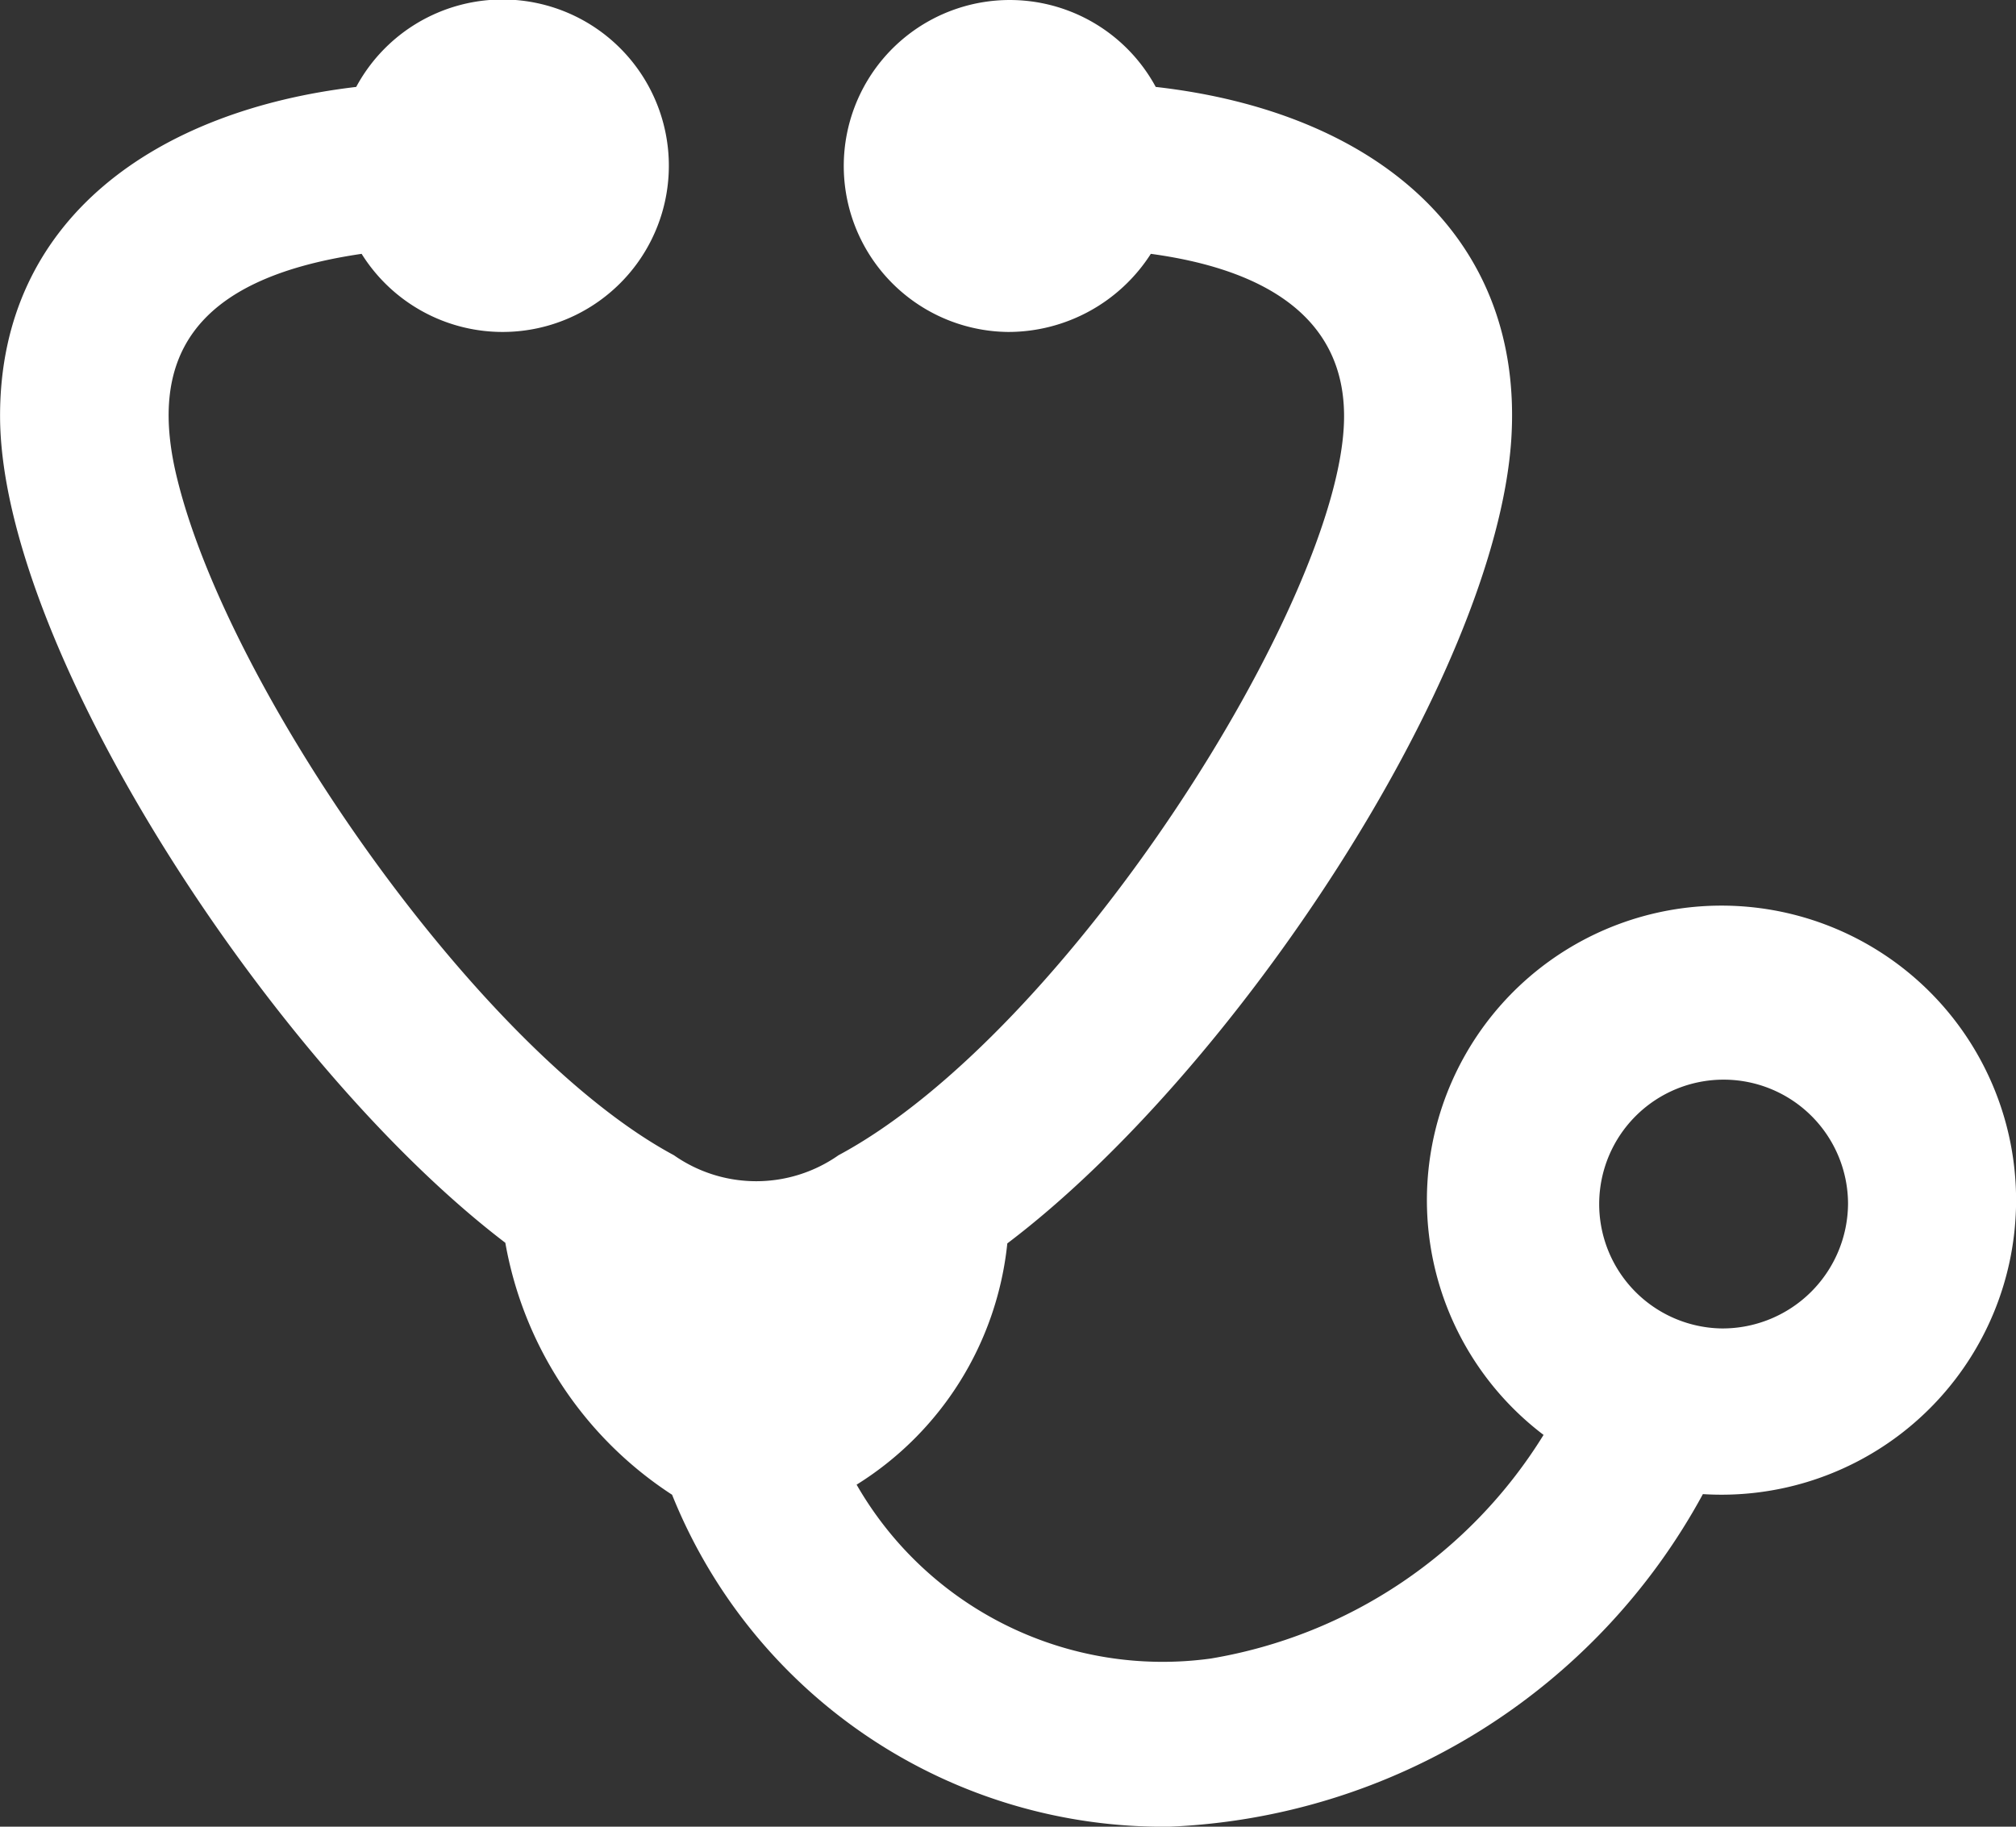
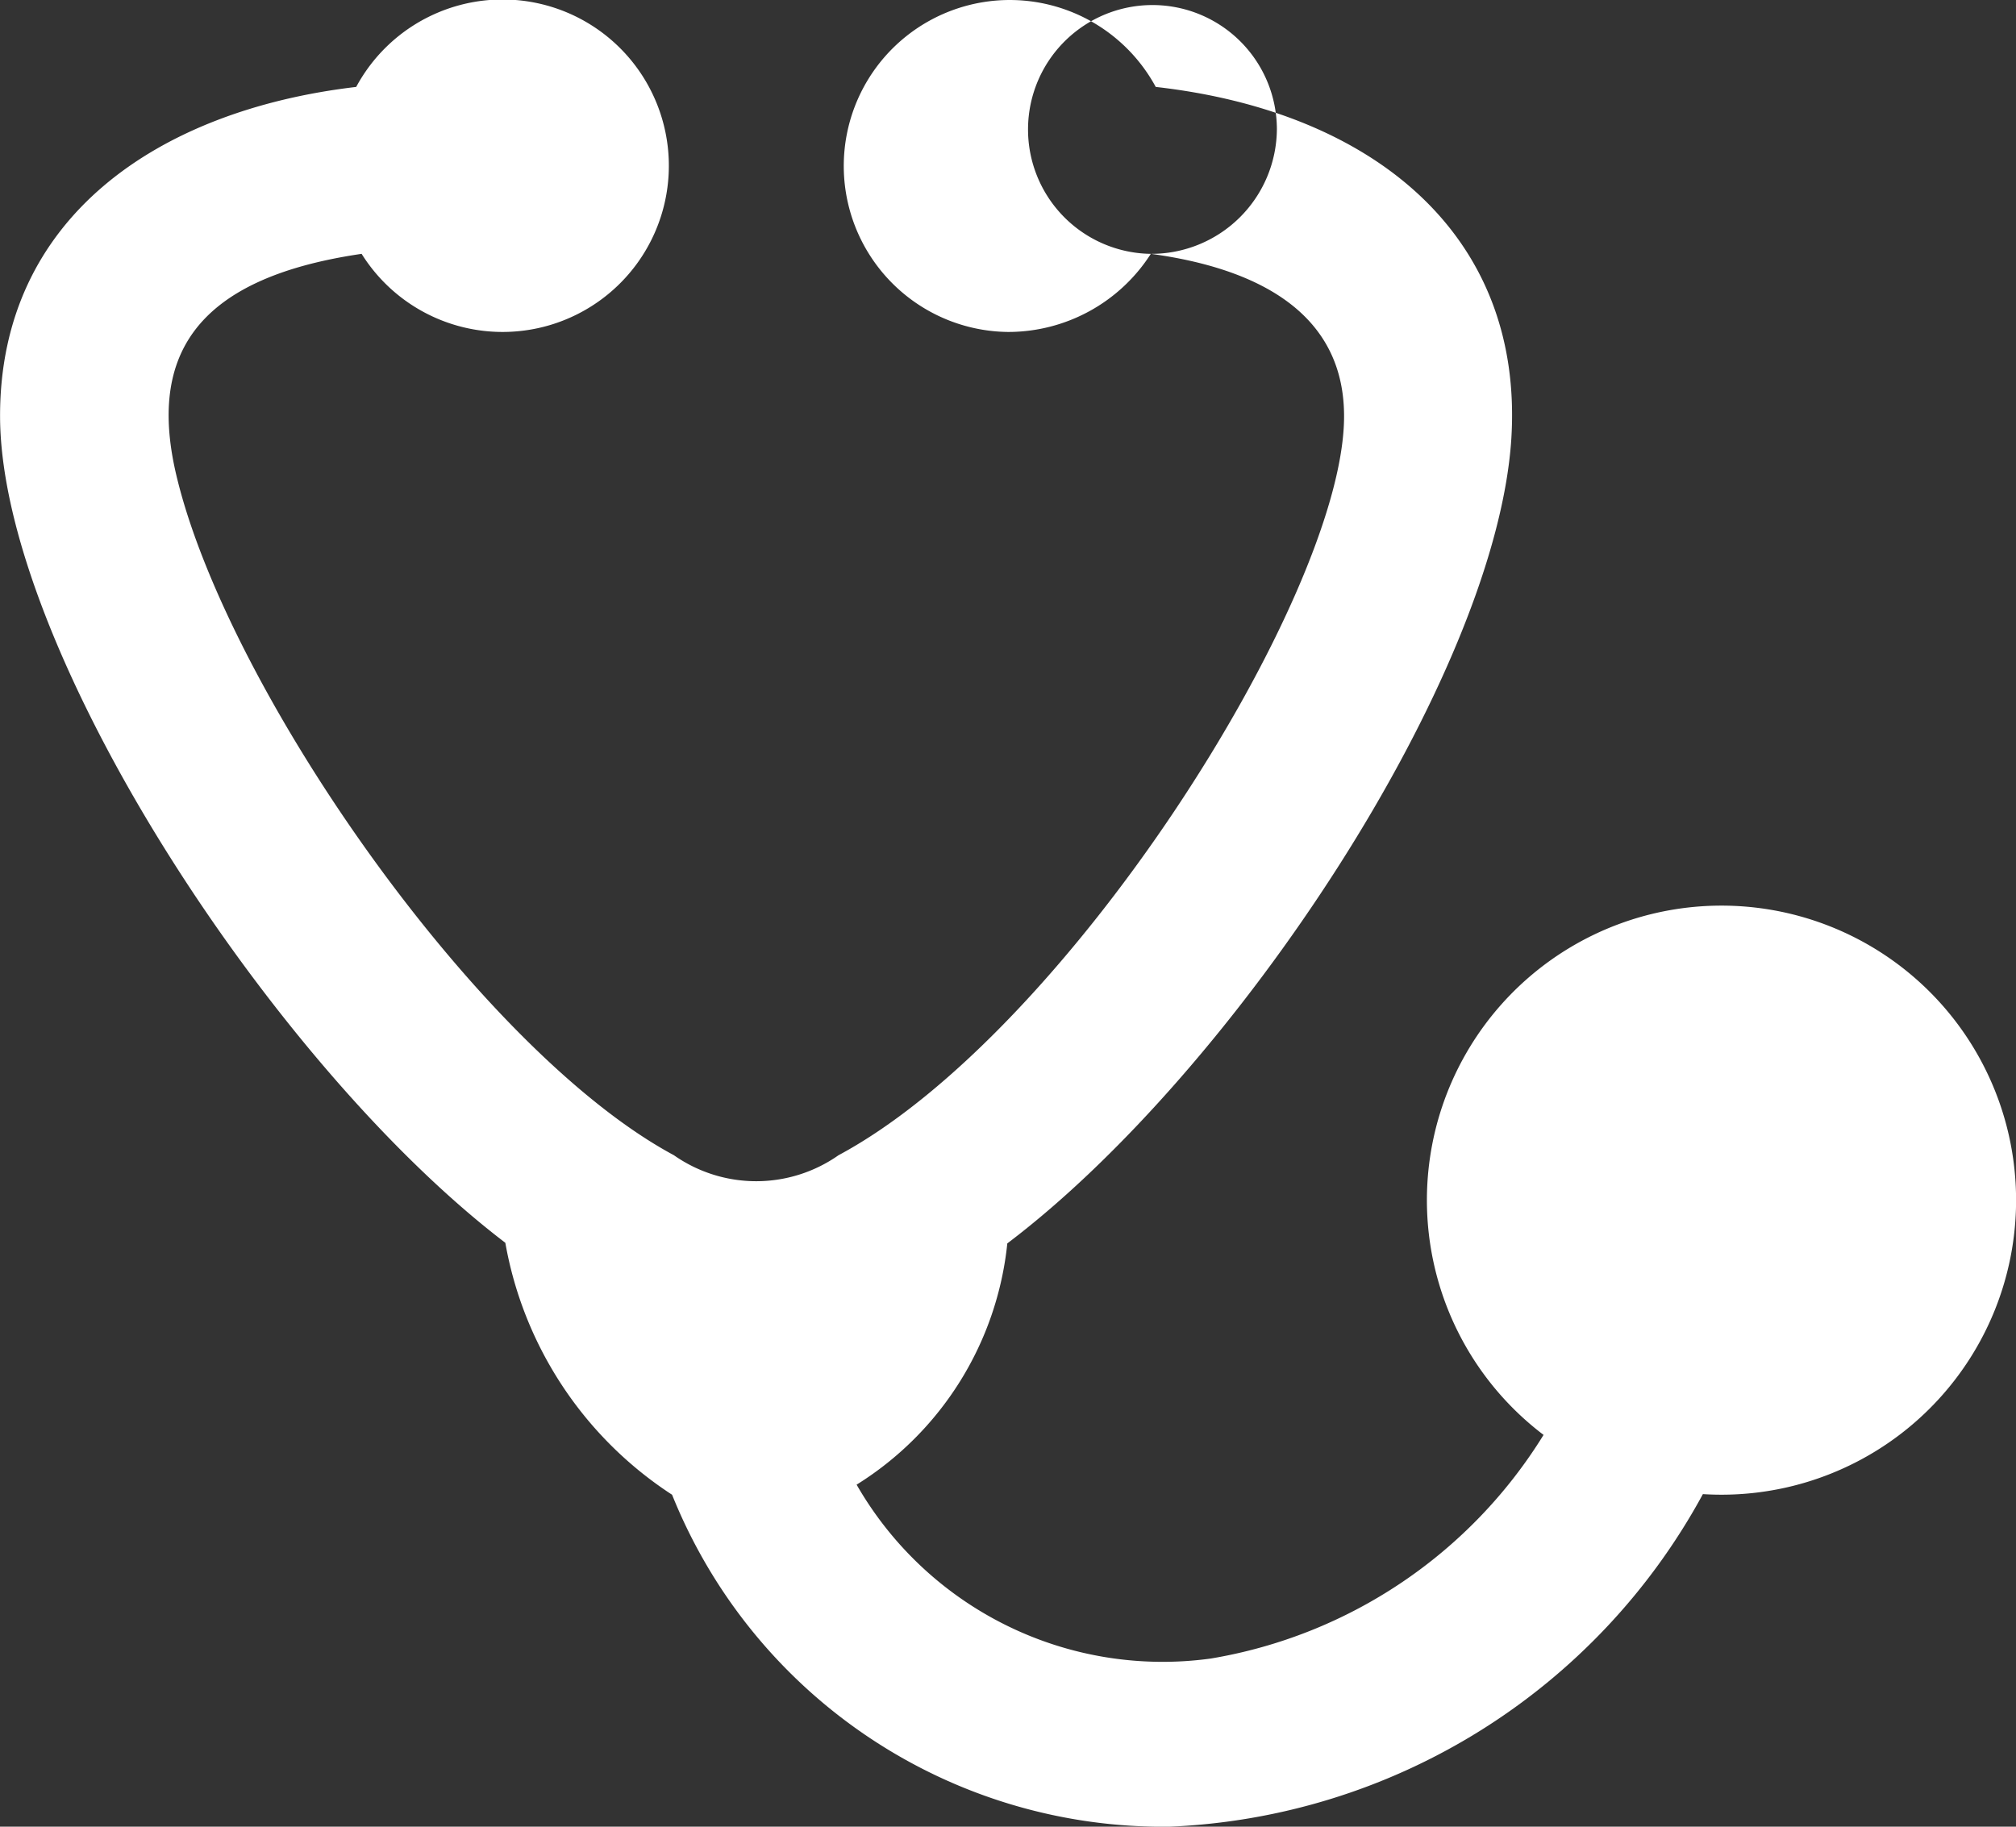
<svg xmlns="http://www.w3.org/2000/svg" width="32" height="29" viewBox="0 0 32 29">
  <rect x="0" y="0" width="32" height="29" fill="#333333" stroke="none" />
  <defs>
    <style>
      .cls-1 {
        fill: #fff;
        fill-rule: evenodd;
      }
    </style>
  </defs>
-   <path id="Icpn" class="cls-1" d="M490.267,1456.03a2.688,2.688,0,0,1-2.267,1.24,2.635,2.635,0,1,1,2.345-3.89c3.454,0.39,5.848,2.35,5.644,5.59-0.246,3.77-4.392,10.04-8,12.77a5.131,5.131,0,0,1-2.392,3.83,5.6,5.6,0,0,0,5.624,2.76,7.7,7.7,0,0,0,5.28-3.55,4.676,4.676,0,1,1,2.529.94,10.111,10.111,0,0,1-8.469,5.28,8.4,8.4,0,0,1-7.893-5.27,6.018,6.018,0,0,1-2.647-4c-3.7-2.82-8.02-9.45-8.02-13.13,0-3.14,2.5-4.85,5.653-5.22a2.639,2.639,0,1,1,.086,2.65c-2.734.4-3.4,1.7-2.92,3.6,0.844,3.39,4.806,9.06,7.877,10.71a2.275,2.275,0,0,0,2.613,0c3.635-1.95,7.975-8.83,8.024-11.68,0.03-1.69-1.372-2.4-3.066-2.63m9.066,17.06a1.975,1.975,0,1,1,2-1.98,1.993,1.993,0,0,1-2,1.98" transform="translate(-472 -1452)" />
+   <path id="Icpn" class="cls-1" d="M490.267,1456.03a2.688,2.688,0,0,1-2.267,1.24,2.635,2.635,0,1,1,2.345-3.89c3.454,0.39,5.848,2.35,5.644,5.59-0.246,3.77-4.392,10.04-8,12.77a5.131,5.131,0,0,1-2.392,3.83,5.6,5.6,0,0,0,5.624,2.76,7.7,7.7,0,0,0,5.28-3.55,4.676,4.676,0,1,1,2.529.94,10.111,10.111,0,0,1-8.469,5.28,8.4,8.4,0,0,1-7.893-5.27,6.018,6.018,0,0,1-2.647-4c-3.7-2.82-8.02-9.45-8.02-13.13,0-3.14,2.5-4.85,5.653-5.22a2.639,2.639,0,1,1,.086,2.65c-2.734.4-3.4,1.7-2.92,3.6,0.844,3.39,4.806,9.06,7.877,10.71a2.275,2.275,0,0,0,2.613,0c3.635-1.95,7.975-8.83,8.024-11.68,0.03-1.69-1.372-2.4-3.066-2.63a1.975,1.975,0,1,1,2-1.98,1.993,1.993,0,0,1-2,1.98" transform="translate(-472 -1452)" />
</svg>